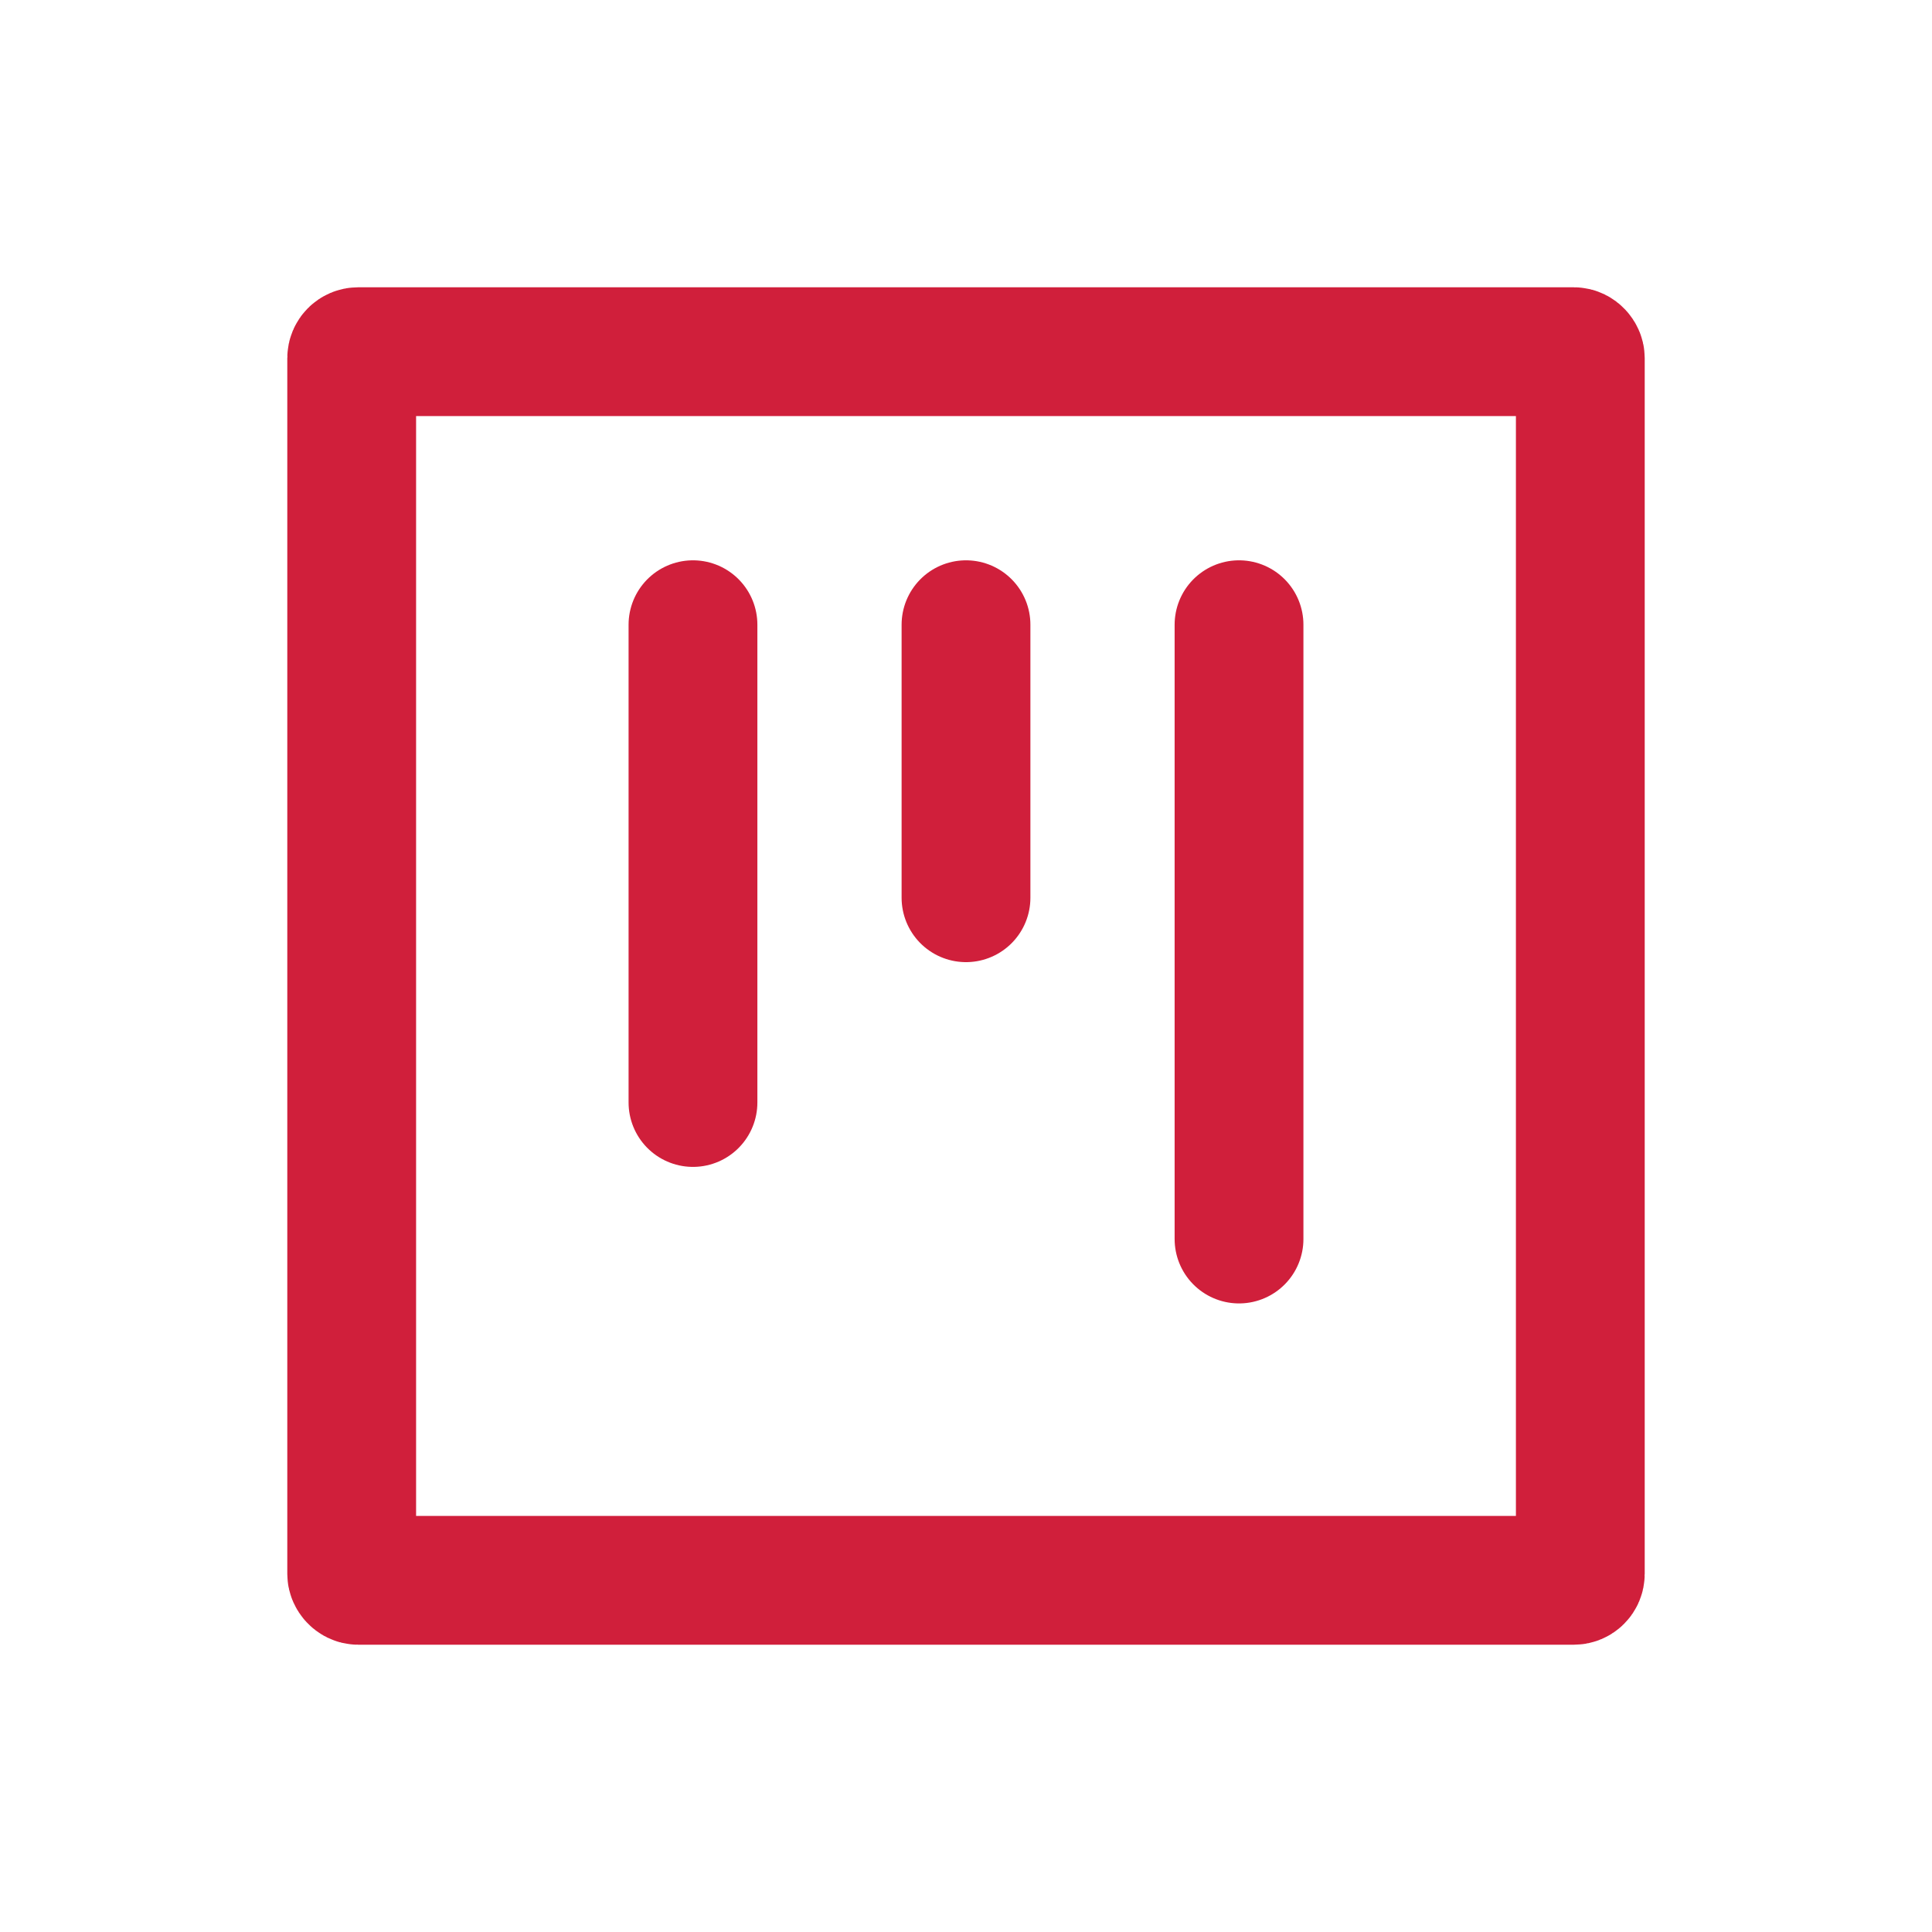
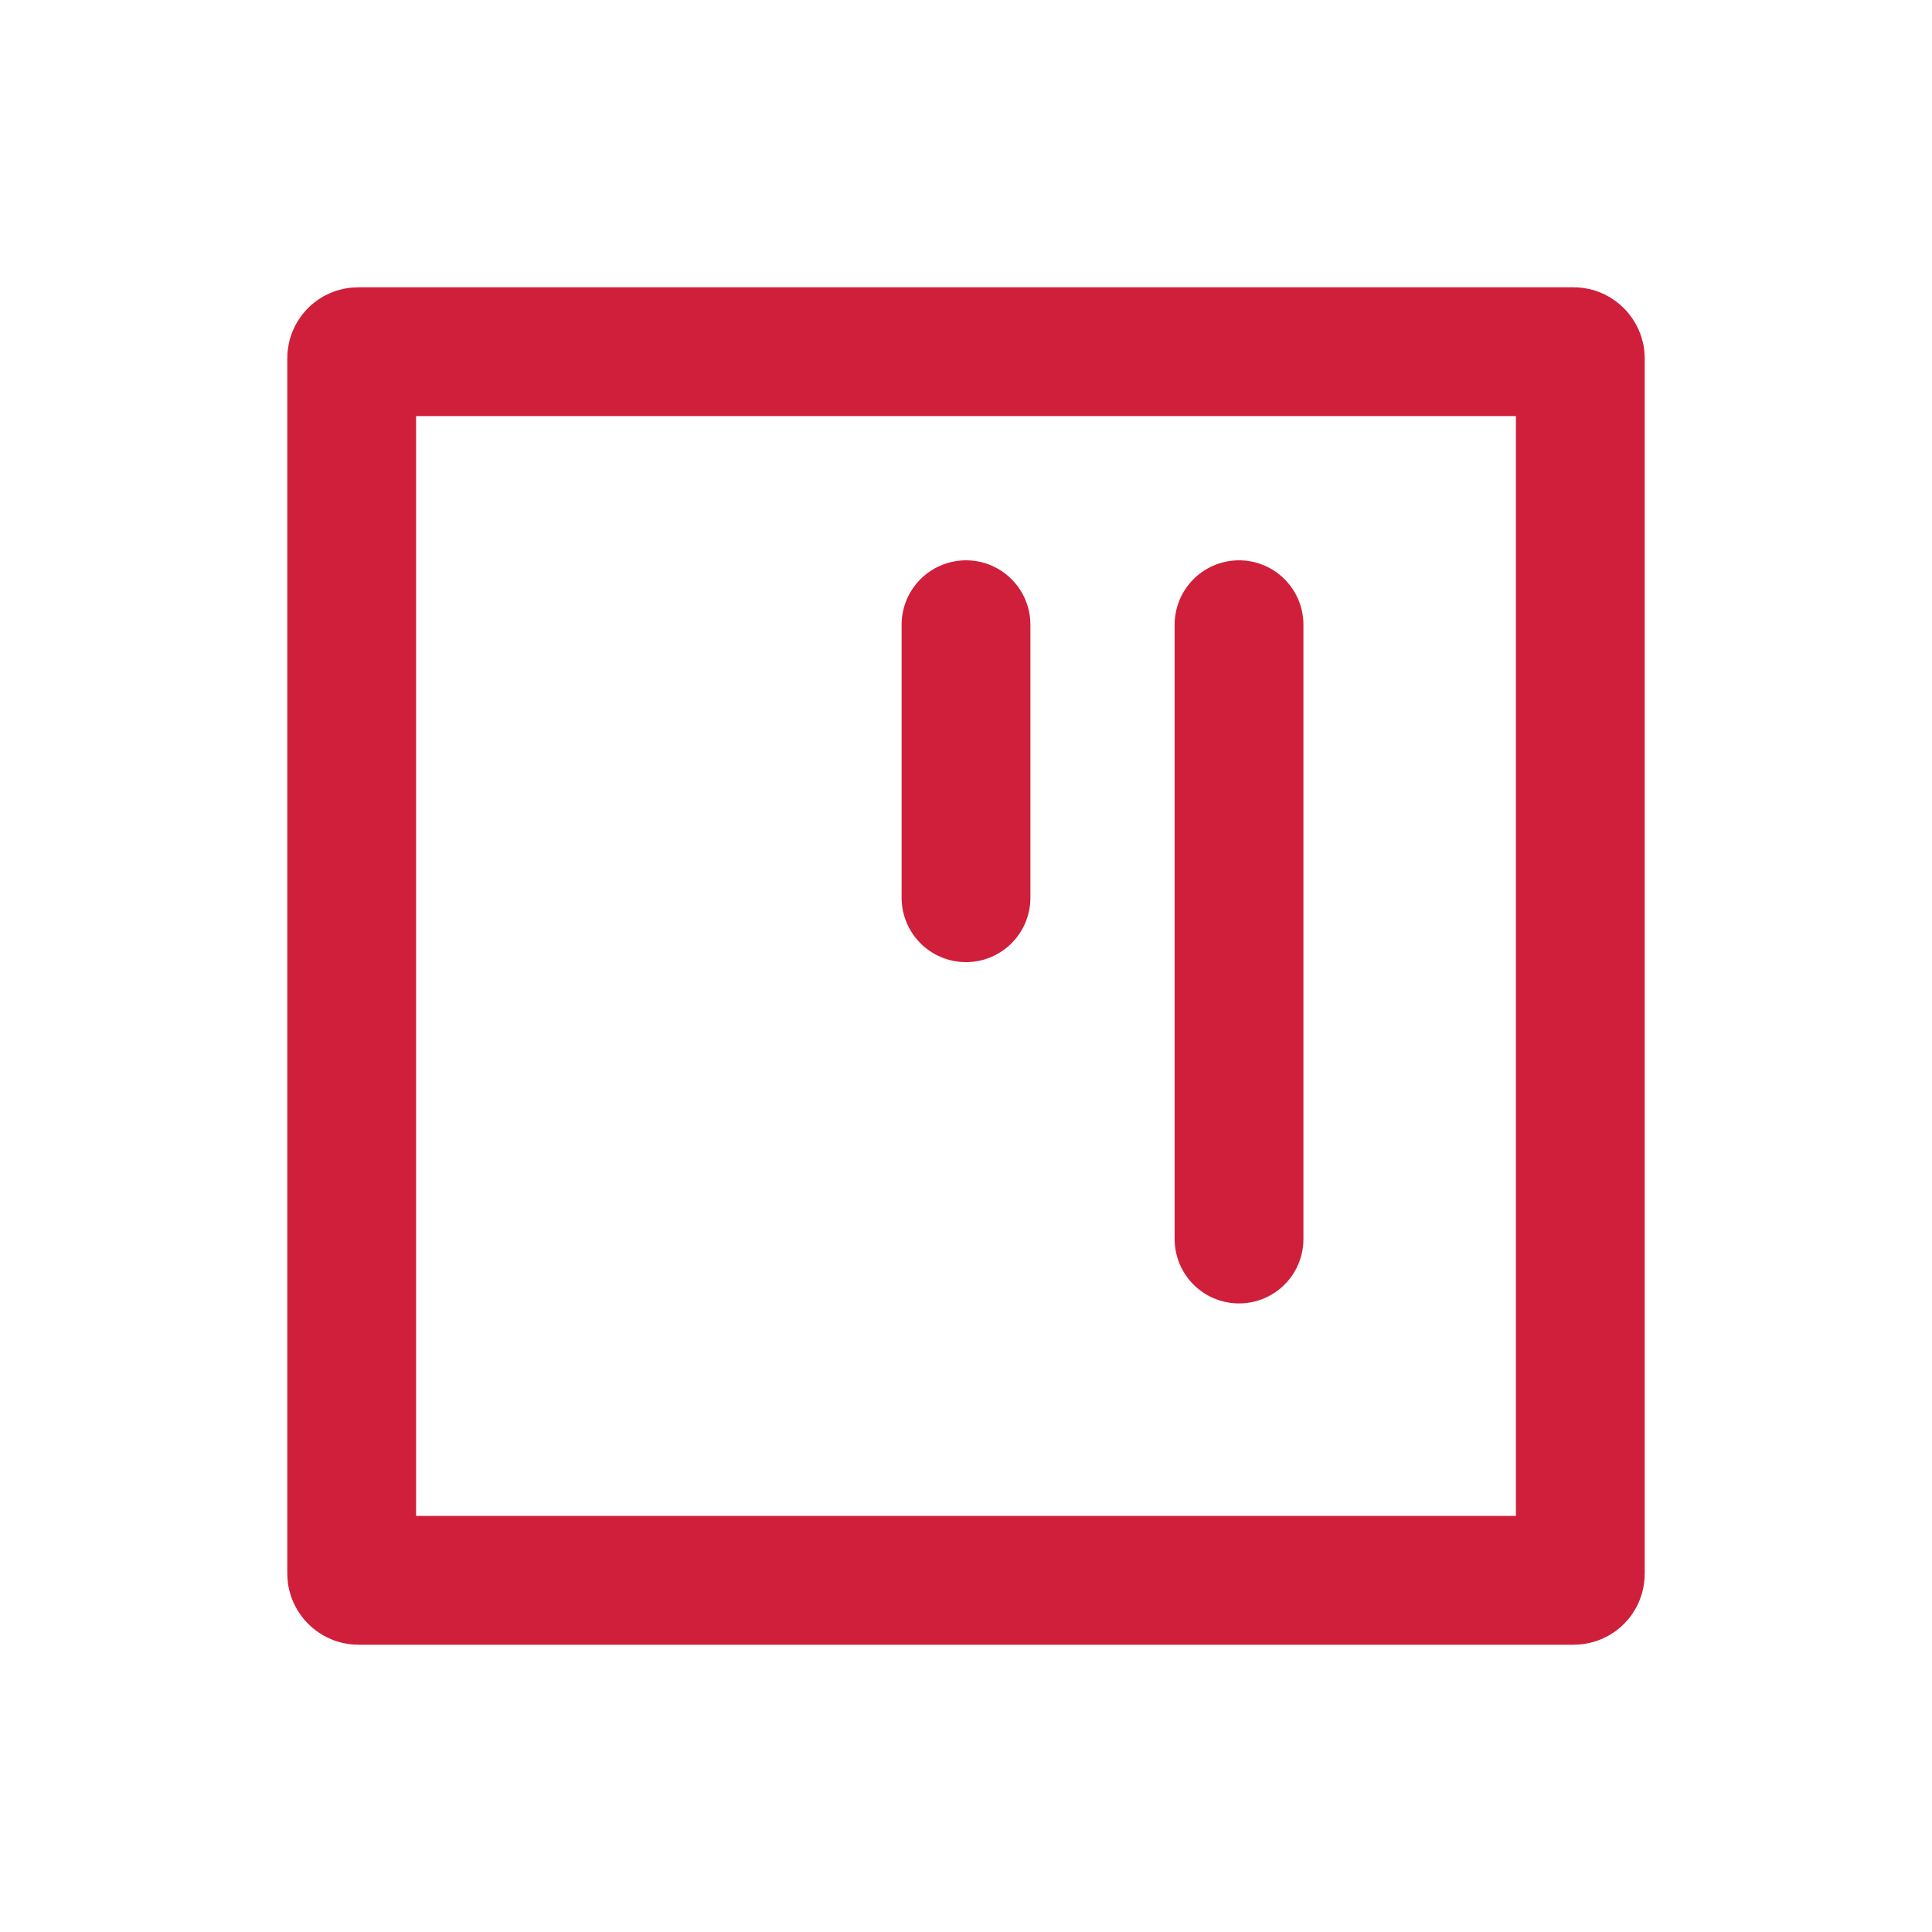
<svg xmlns="http://www.w3.org/2000/svg" id="Layer_1" data-name="Layer 1" viewBox="0 0 600 600">
  <defs>
    <style>
      .cls-1 {
        fill: none;
        stroke: #d01f3b;
        stroke-linecap: round;
        stroke-linejoin: round;
        stroke-width: 40px;
      }
    </style>
  </defs>
  <rect class="cls-1" x="109.22" y="109.22" width="381.56" height="381.56" rx="2" ry="2" />
-   <path class="cls-1" d="M215.21,194.01v148.38" />
  <path class="cls-1" d="M300,194.01v84.79" />
  <path class="cls-1" d="M384.79,194.01v190.78" />
</svg>